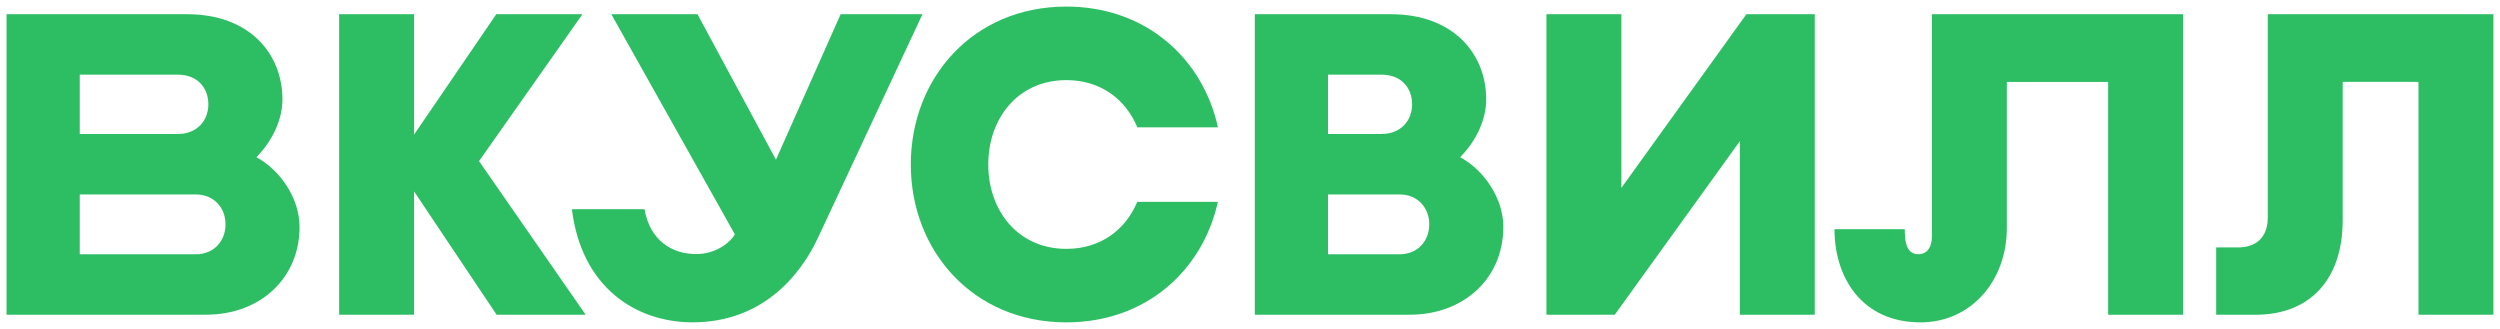
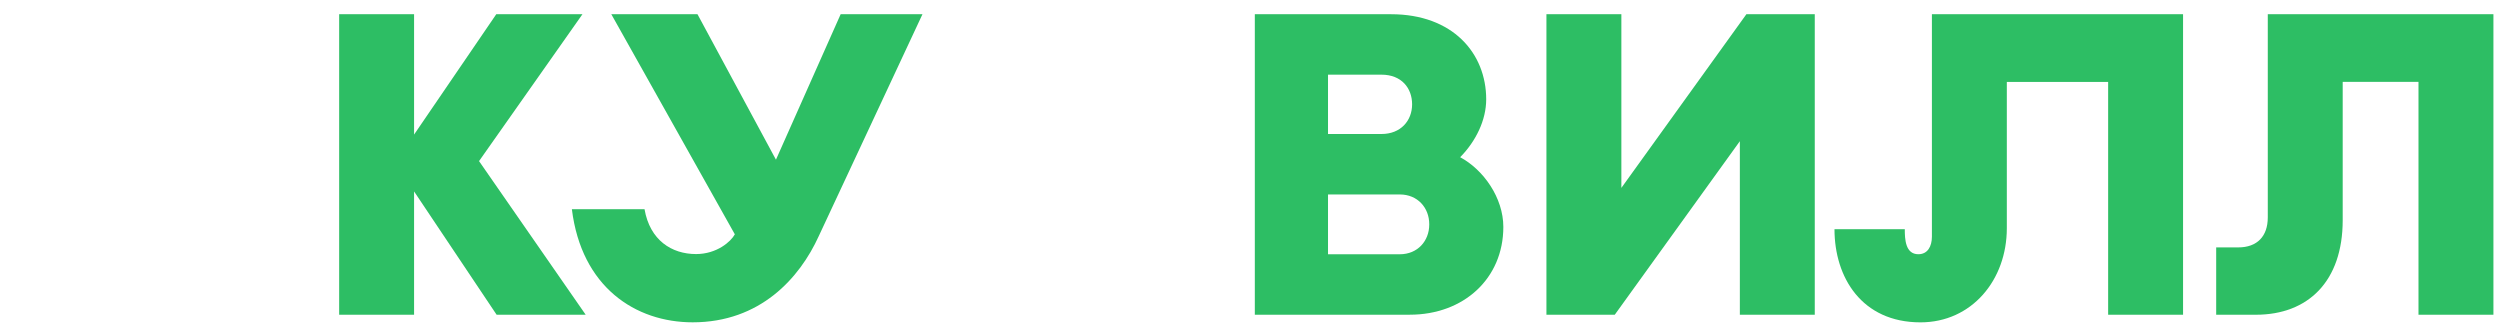
<svg xmlns="http://www.w3.org/2000/svg" width="152" height="20" viewBox="0 0 152 20" fill="none">
  <g id="Group">
    <path id="Vector" d="M85.717 19.134H76.293V0.865H84.578C88.327 0.865 90.361 3.236 90.361 6.04C90.361 7.299 89.736 8.585 88.778 9.559C90.192 10.316 91.403 12.022 91.403 13.802C91.401 16.932 88.993 19.134 85.717 19.134ZM80.743 15.459H85.11C86.189 15.459 86.898 14.65 86.898 13.656V13.627C86.898 12.633 86.189 11.823 85.11 11.823H80.743V15.459ZM80.743 8.147H83.998C85.163 8.147 85.856 7.338 85.856 6.344C85.856 5.35 85.206 4.54 83.998 4.54H80.743V8.147Z" fill="#2DBE64" />
    <path id="Vector_2" d="M35.608 19.134L29.126 9.795L35.413 0.865H30.173L25.176 8.182V0.865H20.621V19.134H25.176V11.639L30.193 19.134H35.608Z" fill="#2DBE64" />
    <path id="Vector_3" d="M117.46 0.865V14.384C117.46 14.991 117.195 15.457 116.635 15.457C115.846 15.457 115.811 14.541 115.811 13.935H111.537C111.537 16.866 113.193 19.599 116.766 19.599C119.875 19.599 122.015 17.032 122.015 13.878V4.98H128.175V19.136H132.73V0.865H117.46Z" fill="#2DBE64" />
    <path id="Vector_4" d="M56.086 0.865L49.781 14.355C48.613 16.922 46.209 19.597 42.114 19.597C38.628 19.597 35.352 17.449 34.77 12.718H39.187C39.514 14.607 40.84 15.447 42.32 15.447C43.589 15.447 44.442 14.684 44.678 14.247L37.168 0.865H42.407L47.178 9.709L51.112 0.865H56.086Z" fill="#2DBE64" />
-     <path id="Vector_5" d="M12.527 19.134H0.398V0.865H11.388C15.137 0.865 17.172 3.236 17.172 6.04C17.172 7.299 16.546 8.585 15.588 9.559C17.002 10.316 18.213 12.022 18.213 13.802C18.212 16.932 15.804 19.134 12.527 19.134ZM4.849 15.459H11.921C13 15.459 13.71 14.65 13.71 13.656V13.627C13.71 12.633 13 11.823 11.921 11.823H4.849V15.459ZM4.849 8.147H10.809C11.974 8.147 12.668 7.338 12.668 6.344C12.668 5.35 12.017 4.54 10.809 4.54H4.849V8.147Z" fill="#2DBE64" />
-     <path id="Vector_6" d="M69.142 12.278C68.441 13.953 66.935 15.131 64.835 15.131C61.871 15.131 60.087 12.782 60.087 10.006V9.998C60.087 7.221 61.872 4.871 64.835 4.871C66.942 4.871 68.453 6.059 69.15 7.743H74.051C73.135 3.558 69.674 0.4 64.835 0.4C59.159 0.4 55.377 4.746 55.377 9.996V10.004C55.377 15.254 59.159 19.6 64.835 19.6C69.667 19.6 73.124 16.451 74.047 12.275H69.142V12.278Z" fill="#2DBE64" />
    <path id="Vector_7" d="M106.18 0.865L98.579 11.424V0.865H94.023V19.134H98.179L105.783 8.585V19.134H110.338V0.865H106.18Z" fill="#2DBE64" />
    <path id="Vector_8" d="M137.881 0.865V13.222C137.881 14.365 137.237 15.042 136.086 15.042H134.744V19.136H137.158C140.329 19.136 142.436 17.109 142.436 13.388V4.978H147.044V19.134H151.6V0.865H137.881Z" fill="#2DBE64" />
  </g>
</svg>